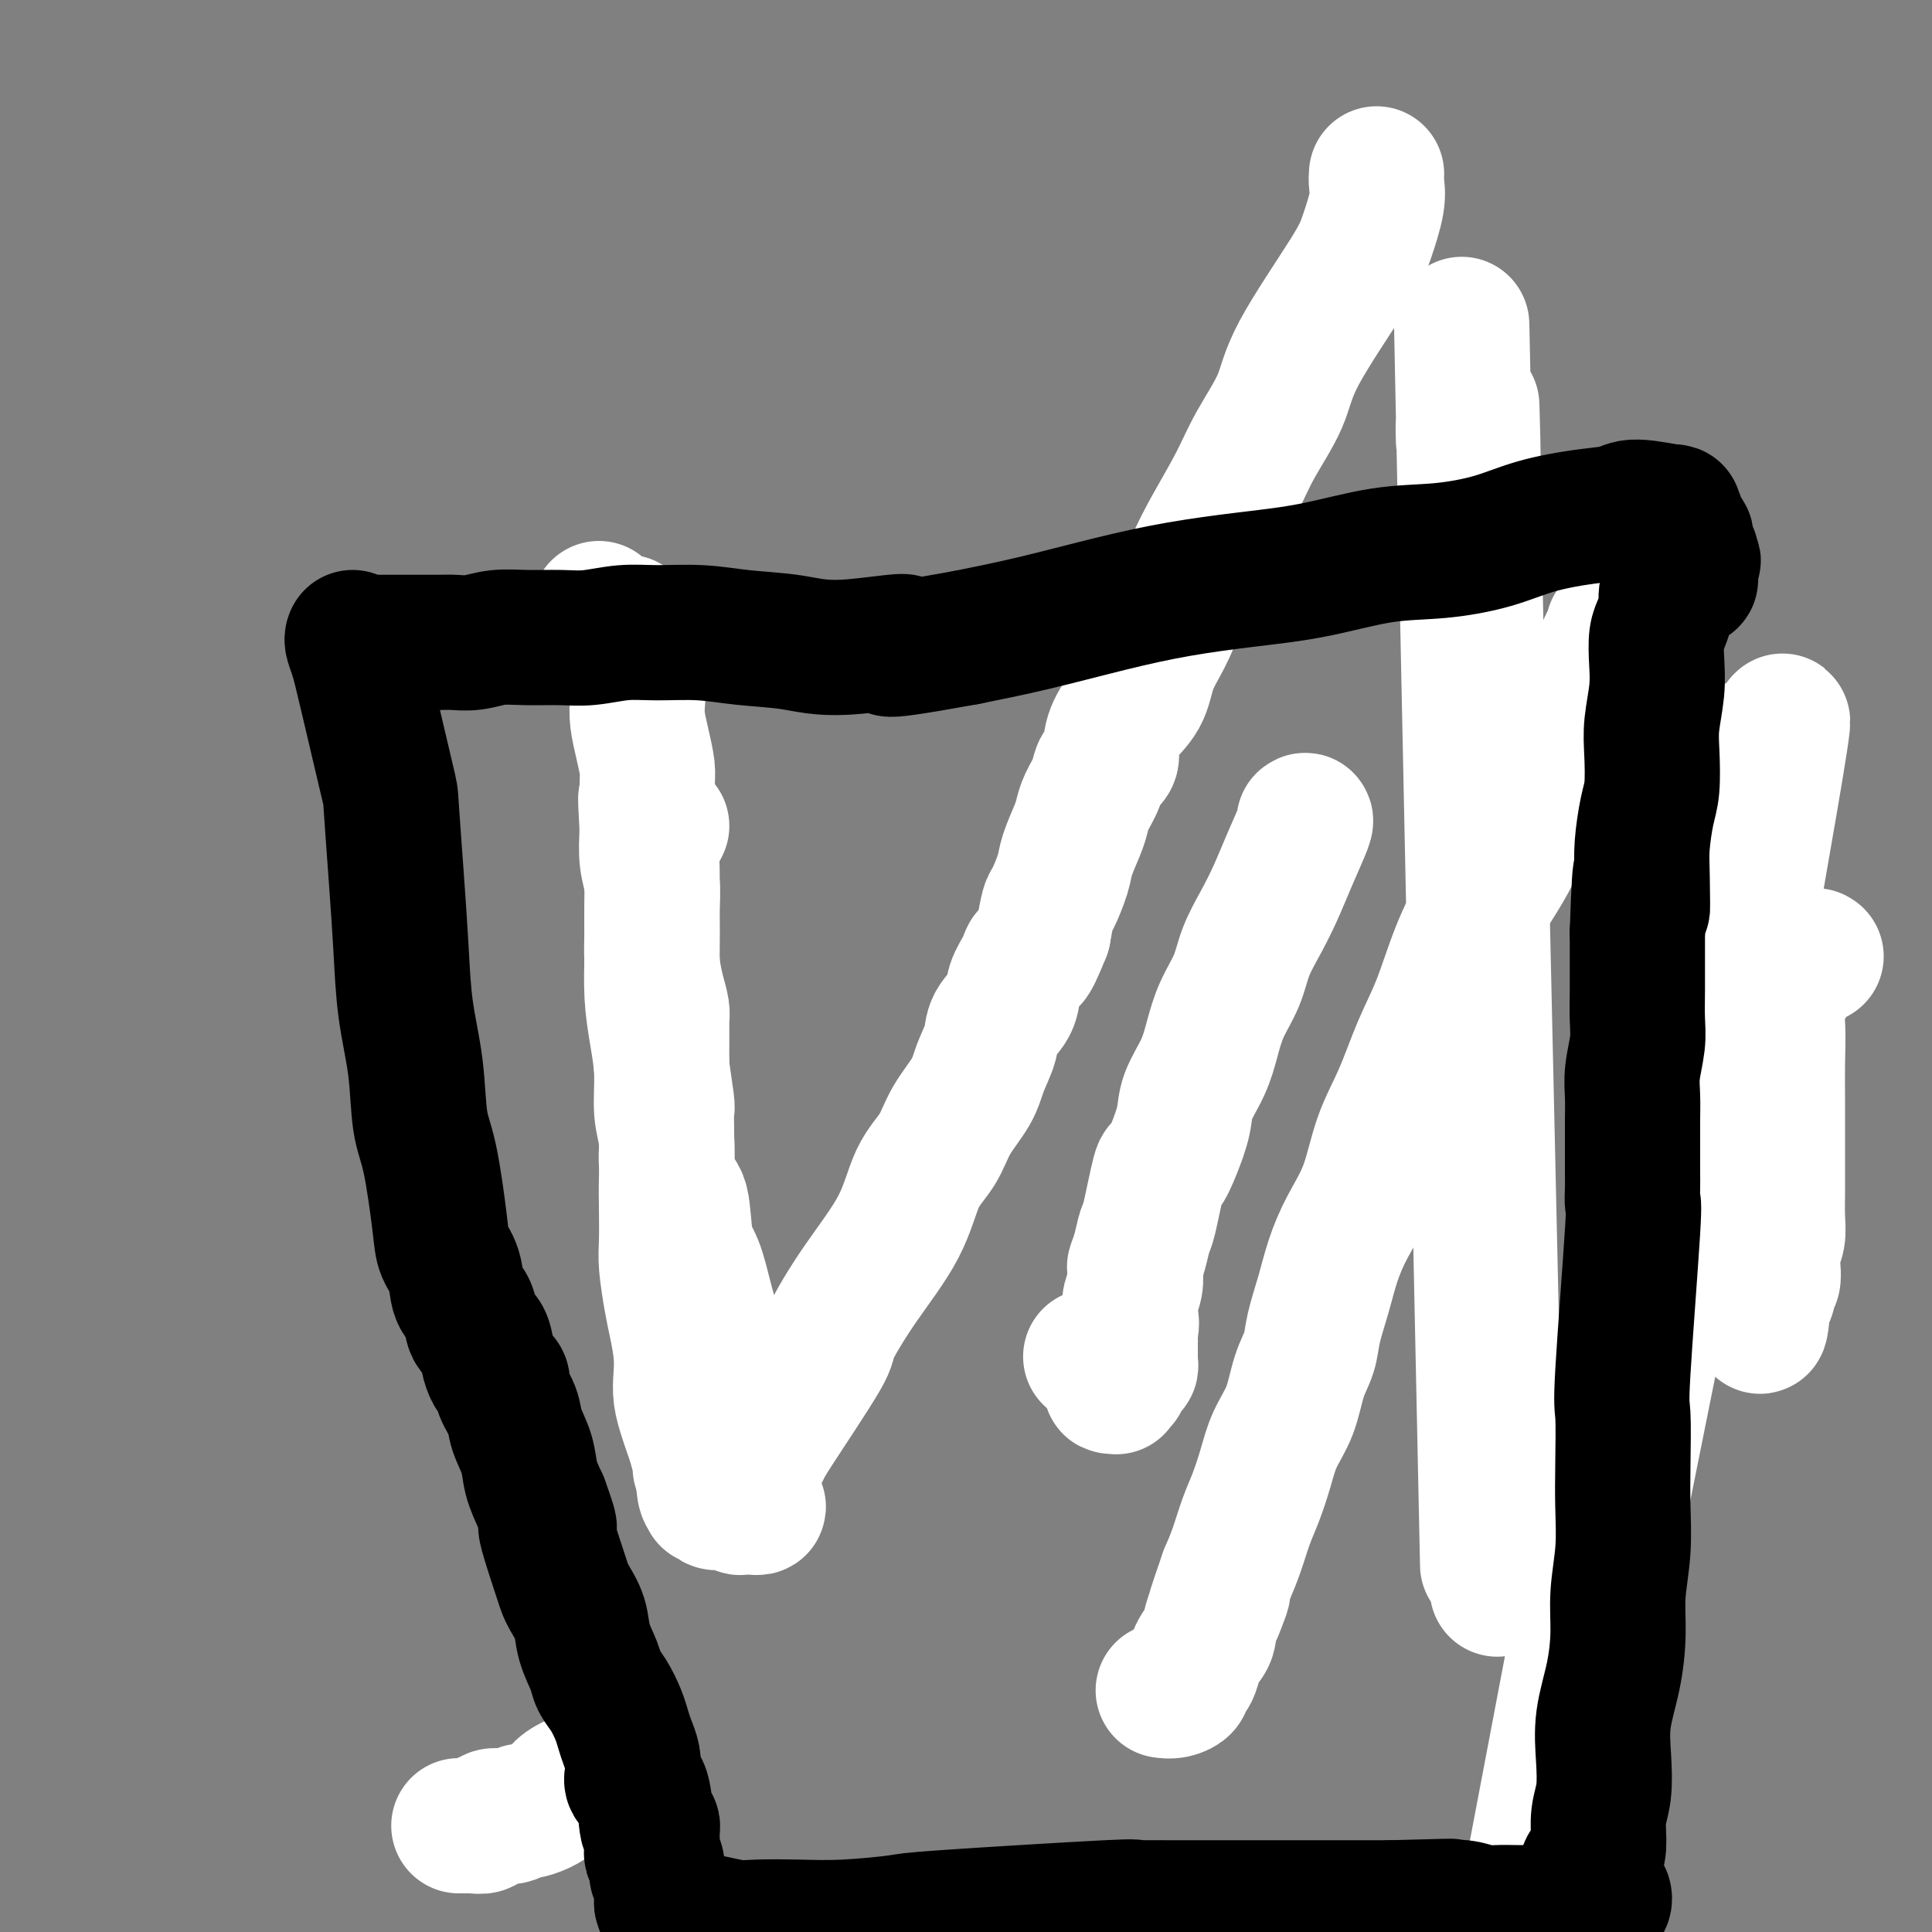
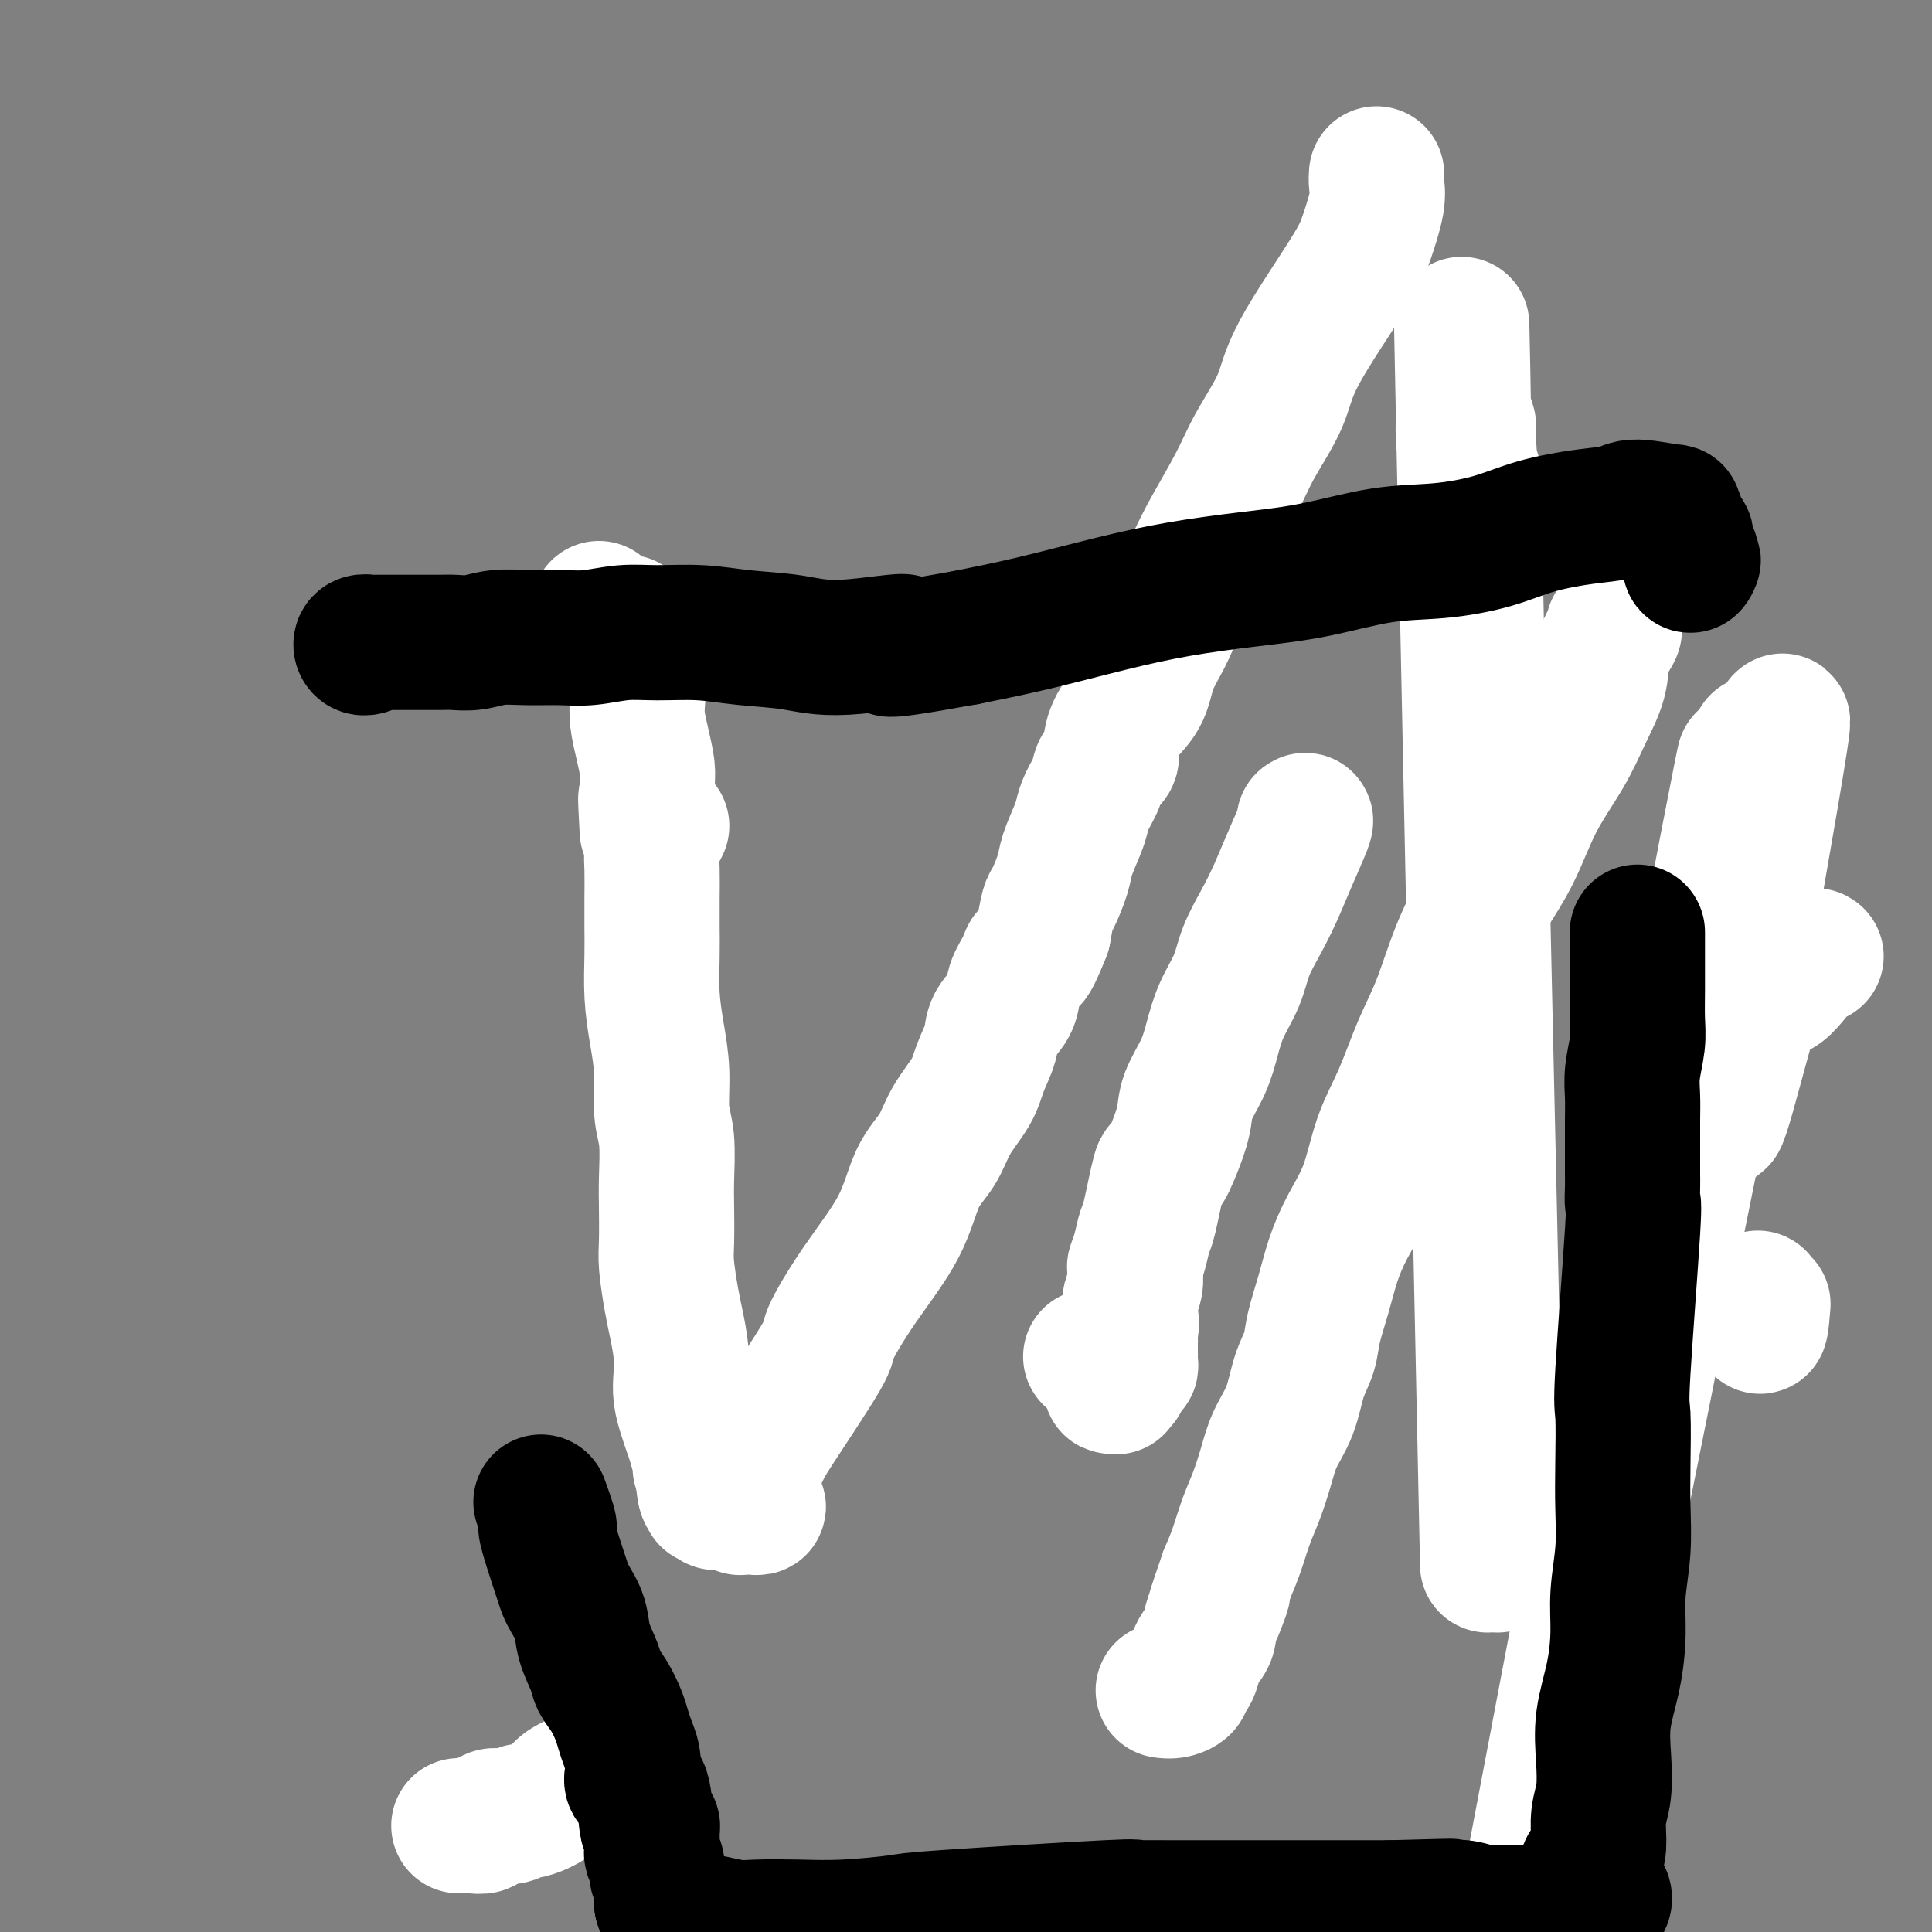
<svg xmlns="http://www.w3.org/2000/svg" viewBox="0 0 400 400" version="1.1">
  <rect x="0" y="0" width="400" height="400" fill="#808080" stroke="none" />
  <g fill="none" stroke="#FFFFFF" stroke-width="28" stroke-linecap="round" stroke-linejoin="round">
    <path d="M334,130c0.215,0.108 0.430,0.216 0,1c-0.430,0.784 -1.503,2.245 -2,4c-0.497,1.755 -0.416,3.802 -1,6c-0.584,2.198 -1.831,4.545 -3,7c-1.169,2.455 -2.258,5.019 -4,8c-1.742,2.981 -4.135,6.381 -6,10c-1.865,3.619 -3.202,7.457 -5,11c-1.798,3.543 -4.059,6.791 -6,10c-1.941,3.209 -3.563,6.381 -5,10c-1.437,3.619 -2.691,7.687 -4,11c-1.309,3.313 -2.675,5.871 -4,9c-1.325,3.129 -2.610,6.827 -4,10c-1.390,3.173 -2.886,5.819 -4,9c-1.114,3.181 -1.847,6.895 -3,10c-1.153,3.105 -2.728,5.600 -4,8c-1.272,2.400 -2.242,4.705 -3,7c-0.758,2.295 -1.304,4.580 -2,7c-0.696,2.420 -1.541,4.974 -2,7c-0.459,2.026 -0.532,3.523 -1,5c-0.468,1.477 -1.333,2.933 -2,5c-0.667,2.067 -1.137,4.746 -2,7c-0.863,2.254 -2.118,4.083 -3,6c-0.882,1.917 -1.391,3.923 -2,6c-0.609,2.077 -1.318,4.227 -2,6c-0.682,1.773 -1.337,3.170 -2,5c-0.663,1.830 -1.332,4.094 -2,6c-0.668,1.906 -1.334,3.453 -2,5" />
    <path d="M254,326c-5.064,14.581 -1.724,6.032 -1,4c0.724,-2.032 -1.168,2.453 -2,5c-0.832,2.547 -0.605,3.155 -1,4c-0.395,0.845 -1.411,1.928 -2,3c-0.589,1.072 -0.752,2.133 -1,3c-0.248,0.867 -0.582,1.539 -1,2c-0.418,0.461 -0.921,0.712 -1,1c-0.079,0.288 0.268,0.613 0,1c-0.268,0.387 -1.149,0.835 -2,1c-0.851,0.165 -1.672,0.047 -2,0c-0.328,-0.047 -0.164,-0.024 0,0" />
    <path d="M270,170c0.267,-0.196 0.535,-0.392 0,1c-0.535,1.392 -1.871,4.373 -3,7c-1.129,2.627 -2.049,4.900 -3,7c-0.951,2.100 -1.932,4.027 -3,6c-1.068,1.973 -2.224,3.993 -3,6c-0.776,2.007 -1.171,4.003 -2,6c-0.829,1.997 -2.091,3.995 -3,6c-0.909,2.005 -1.465,4.016 -2,6c-0.535,1.984 -1.051,3.942 -2,6c-0.949,2.058 -2.333,4.217 -3,6c-0.667,1.783 -0.616,3.189 -1,5c-0.384,1.811 -1.202,4.027 -2,6c-0.798,1.973 -1.576,3.704 -2,4c-0.424,0.296 -0.496,-0.842 -1,1c-0.504,1.842 -1.442,6.663 -2,9c-0.558,2.337 -0.737,2.190 -1,3c-0.263,0.810 -0.610,2.577 -1,4c-0.390,1.423 -0.822,2.504 -1,3c-0.178,0.496 -0.100,0.409 0,1c0.100,0.591 0.223,1.859 0,3c-0.223,1.141 -0.791,2.153 -1,3c-0.209,0.847 -0.060,1.528 0,2c0.060,0.472 0.030,0.736 0,1" />
    <path d="M234,272c-1.856,7.307 -0.497,3.075 0,2c0.497,-1.075 0.133,1.007 0,2c-0.133,0.993 -0.036,0.896 0,1c0.036,0.104 0.011,0.410 0,1c-0.011,0.590 -0.007,1.463 0,2c0.007,0.537 0.016,0.736 0,1c-0.016,0.264 -0.056,0.591 0,1c0.056,0.409 0.207,0.898 0,1c-0.207,0.102 -0.773,-0.183 -1,0c-0.227,0.183 -0.114,0.832 0,1c0.114,0.168 0.228,-0.147 0,0c-0.228,0.147 -0.797,0.756 -1,1c-0.203,0.244 -0.041,0.122 0,0c0.041,-0.122 -0.041,-0.243 0,0c0.041,0.243 0.203,0.850 0,1c-0.203,0.150 -0.771,-0.157 -1,0c-0.229,0.157 -0.119,0.780 0,1c0.119,0.220 0.249,0.038 0,0c-0.249,-0.038 -0.875,0.067 -1,0c-0.125,-0.067 0.250,-0.305 0,-1c-0.250,-0.695 -1.125,-1.848 -2,-3" />
    <path d="M228,283c-0.756,-1.067 -1.644,-1.733 -2,-2c-0.356,-0.267 -0.178,-0.133 0,0" />
    <path d="M376,198c-0.220,-0.161 -0.441,-0.322 -1,0c-0.559,0.322 -1.457,1.128 -3,3c-1.543,1.872 -3.730,4.811 -5,4c-1.270,-0.811 -1.622,-5.372 -5,6c-3.378,11.372 -9.783,38.677 -4,4c5.783,-34.677 23.752,-131.337 -4,5c-27.752,136.337 -101.226,505.672 -102,507c-0.774,1.328 71.151,-365.349 98,-502c26.849,-136.651 8.624,-43.276 -1,4c-9.624,47.276 -10.645,48.453 -2,2c8.645,-46.453 26.956,-140.537 0,2c-26.956,142.537 -99.181,521.694 -94,494c5.181,-27.694 87.767,-462.240 93,-490c5.233,-27.760 -66.886,351.264 -93,490c-26.114,138.736 -6.223,37.183 1,0c7.223,-37.183 1.779,-9.998 0,0c-1.779,9.998 0.107,2.808 1,0c0.893,-2.808 0.793,-1.234 1,-1c0.207,0.234 0.723,-0.872 1,-2c0.277,-1.128 0.317,-2.277 1,-3c0.683,-0.723 2.008,-1.018 3,-2c0.992,-0.982 1.651,-2.650 2,-4c0.349,-1.350 0.389,-2.381 2,-5c1.611,-2.619 4.793,-6.826 7,-10c2.207,-3.174 3.440,-5.316 4,-7c0.560,-1.684 0.446,-2.910 1,-4c0.554,-1.090 1.777,-2.045 3,-3" />
    <path d="M280,686c4.838,-7.283 3.431,-4.992 3,-5c-0.431,-0.008 0.112,-2.317 1,-4c0.888,-1.683 2.121,-2.742 3,-4c0.879,-1.258 1.405,-2.715 2,-4c0.595,-1.285 1.259,-2.397 2,-4c0.741,-1.603 1.560,-3.695 2,-5c0.440,-1.305 0.502,-1.822 1,-3c0.498,-1.178 1.432,-3.015 2,-4c0.568,-0.985 0.769,-1.117 1,-2c0.231,-0.883 0.491,-2.516 1,-4c0.509,-1.484 1.268,-2.819 2,-4c0.732,-1.181 1.438,-2.208 2,-3c0.562,-0.792 0.981,-1.349 1,-2c0.019,-0.651 -0.361,-1.395 0,-2c0.361,-0.605 1.463,-1.071 2,-2c0.537,-0.929 0.511,-2.322 1,-4c0.489,-1.678 1.494,-3.640 2,-5c0.506,-1.360 0.511,-2.117 1,-3c0.489,-0.883 1.460,-1.894 2,-3c0.540,-1.106 0.649,-2.309 1,-4c0.351,-1.691 0.945,-3.869 2,-5c1.055,-1.131 2.571,-1.214 3,-6c0.429,-4.786 -0.228,-14.276 2,-6c2.228,8.276 7.343,34.317 2,-2c-5.343,-36.317 -21.143,-134.992 -27,-169c-5.857,-34.008 -1.769,-3.348 0,9c1.769,12.348 1.220,6.385 1,4c-0.220,-2.385 -0.110,-1.193 0,0" />
    <path d="M285,36c-0.048,0.570 -0.097,1.140 0,2c0.097,0.860 0.338,2.011 0,4c-0.338,1.989 -1.255,4.816 -2,7c-0.745,2.184 -1.317,3.725 -4,8c-2.683,4.275 -7.477,11.285 -10,16c-2.523,4.715 -2.776,7.136 -4,10c-1.224,2.864 -3.419,6.171 -5,9c-1.581,2.829 -2.548,5.178 -4,8c-1.452,2.822 -3.390,6.115 -5,9c-1.610,2.885 -2.891,5.362 -4,8c-1.109,2.638 -2.047,5.435 -3,8c-0.953,2.565 -1.920,4.896 -3,7c-1.080,2.104 -2.273,3.981 -3,6c-0.727,2.019 -0.986,4.178 -2,6c-1.014,1.822 -2.781,3.305 -4,5c-1.219,1.695 -1.888,3.601 -2,5c-0.112,1.399 0.335,2.289 0,3c-0.335,0.711 -1.451,1.241 -2,2c-0.549,0.759 -0.532,1.746 -1,3c-0.468,1.254 -1.420,2.773 -2,4c-0.580,1.227 -0.789,2.161 -1,3c-0.211,0.839 -0.424,1.584 -1,3c-0.576,1.416 -1.516,3.504 -2,5c-0.484,1.496 -0.511,2.401 -1,4c-0.489,1.599 -1.439,3.892 -2,5c-0.561,1.108 -0.732,1.031 -1,2c-0.268,0.969 -0.634,2.985 -1,5" />
    <path d="M216,193c-3.126,7.869 -2.939,5.543 -3,5c-0.061,-0.543 -0.368,0.699 -1,2c-0.632,1.301 -1.587,2.661 -2,4c-0.413,1.339 -0.283,2.656 -1,4c-0.717,1.344 -2.282,2.714 -3,4c-0.718,1.286 -0.589,2.489 -1,4c-0.411,1.511 -1.363,3.330 -2,5c-0.637,1.670 -0.960,3.190 -2,5c-1.040,1.810 -2.796,3.911 -4,6c-1.204,2.089 -1.854,4.168 -3,6c-1.146,1.832 -2.786,3.417 -4,6c-1.214,2.583 -2.003,6.162 -4,10c-1.997,3.838 -5.203,7.934 -8,12c-2.797,4.066 -5.184,8.102 -6,10c-0.816,1.898 -0.061,1.658 -2,5c-1.939,3.342 -6.571,10.267 -9,14c-2.429,3.733 -2.654,4.274 -3,5c-0.346,0.726 -0.813,1.636 -1,2c-0.187,0.364 -0.093,0.182 0,0" />
    <path d="M95,378c0.848,0.000 1.696,0.000 2,0c0.304,-0.000 0.065,-0.000 0,0c-0.065,0.000 0.043,0.001 0,0c-0.043,-0.001 -0.236,-0.004 0,0c0.236,0.004 0.903,0.015 1,0c0.097,-0.015 -0.376,-0.056 0,0c0.376,0.056 1.601,0.207 2,0c0.399,-0.207 -0.029,-0.774 0,-1c0.029,-0.226 0.514,-0.113 1,0" />
    <path d="M101,377c1.047,-0.382 0.666,-0.838 1,-1c0.334,-0.162 1.383,-0.029 2,0c0.617,0.029 0.801,-0.047 1,0c0.199,0.047 0.414,0.217 1,0c0.586,-0.217 1.545,-0.820 2,-1c0.455,-0.180 0.407,0.065 1,0c0.593,-0.065 1.827,-0.438 3,-1c1.173,-0.562 2.287,-1.314 3,-2c0.713,-0.686 1.026,-1.308 2,-2c0.974,-0.692 2.608,-1.456 4,-2c1.392,-0.544 2.540,-0.870 3,-1c0.460,-0.130 0.230,-0.065 0,0" />
-     <path d="M308,324c-2.122,-100.572 -4.244,-201.144 -5,-238c-0.756,-36.856 -0.145,-9.995 0,0c0.145,9.995 -0.175,3.125 0,1c0.175,-2.125 0.845,0.497 1,1c0.155,0.503 -0.206,-1.113 0,3c0.206,4.113 0.979,13.953 1,7c0.021,-6.953 -0.708,-30.701 0,5c0.708,35.701 2.854,130.850 5,226" />
-     <path d="M361,180c0.024,-0.380 0.048,-0.760 0,-1c-0.048,-0.240 -0.168,-0.340 0,0c0.168,0.340 0.622,1.120 1,2c0.378,0.880 0.678,1.861 1,3c0.322,1.139 0.664,2.437 1,4c0.336,1.563 0.664,3.391 1,5c0.336,1.609 0.678,2.998 1,5c0.322,2.002 0.622,4.617 1,7c0.378,2.383 0.833,4.533 1,7c0.167,2.467 0.045,5.250 0,8c-0.045,2.750 -0.012,5.467 0,8c0.012,2.533 0.004,4.884 0,7c-0.004,2.116 -0.005,3.998 0,6c0.005,2.002 0.015,4.124 0,6c-0.015,1.876 -0.056,3.505 0,5c0.056,1.495 0.207,2.858 0,4c-0.207,1.142 -0.772,2.065 -1,3c-0.228,0.935 -0.117,1.882 0,3c0.117,1.118 0.242,2.408 0,3c-0.242,0.592 -0.849,0.488 -1,1c-0.151,0.512 0.156,1.640 0,2c-0.156,0.360 -0.774,-0.048 -1,0c-0.226,0.048 -0.061,0.551 0,1c0.061,0.449 0.017,0.842 0,1c-0.017,0.158 -0.009,0.079 0,0" />
+     <path d="M308,324c-2.122,-100.572 -4.244,-201.144 -5,-238c-0.756,-36.856 -0.145,-9.995 0,0c0.145,9.995 -0.175,3.125 0,1c0.175,-2.125 0.845,0.497 1,1c0.155,0.503 -0.206,-1.113 0,3c0.206,4.113 0.979,13.953 1,7c0.708,35.701 2.854,130.850 5,226" />
    <path d="M365,270c-0.686,8.971 -0.902,2.400 -1,0c-0.098,-2.400 -0.079,-0.629 0,0c0.079,0.629 0.217,0.117 0,0c-0.217,-0.117 -0.789,0.161 -1,0c-0.211,-0.161 -0.060,-0.760 0,-1c0.060,-0.240 0.030,-0.120 0,0" />
    <path d="M137,171c-0.309,0.589 -0.619,1.177 -1,2c-0.381,0.823 -0.834,1.879 -1,3c-0.166,1.121 -0.045,2.306 0,4c0.045,1.694 0.015,3.896 0,6c-0.015,2.104 -0.014,4.110 0,6c0.014,1.890 0.041,3.663 0,6c-0.041,2.337 -0.151,5.237 0,8c0.151,2.763 0.562,5.389 1,8c0.438,2.611 0.902,5.206 1,8c0.098,2.794 -0.170,5.787 0,8c0.170,2.213 0.777,3.646 1,6c0.223,2.354 0.063,5.631 0,8c-0.063,2.369 -0.028,3.832 0,6c0.028,2.168 0.050,5.040 0,7c-0.050,1.960 -0.171,3.006 0,5c0.171,1.994 0.633,4.934 1,7c0.367,2.066 0.637,3.256 1,5c0.363,1.744 0.818,4.042 1,6c0.182,1.958 0.090,3.576 0,5c-0.090,1.424 -0.178,2.655 0,4c0.178,1.345 0.621,2.804 1,4c0.379,1.196 0.693,2.130 1,3c0.307,0.870 0.608,1.677 1,3c0.392,1.323 0.875,3.164 1,4c0.125,0.836 -0.107,0.667 0,1c0.107,0.333 0.554,1.166 1,2" />
    <path d="M146,306c1.251,7.211 0.377,3.239 0,2c-0.377,-1.239 -0.257,0.257 0,1c0.257,0.743 0.650,0.734 1,1c0.350,0.266 0.657,0.807 1,1c0.343,0.193 0.722,0.038 1,0c0.278,-0.038 0.455,0.042 1,0c0.545,-0.042 1.456,-0.207 2,0c0.544,0.207 0.719,0.787 1,1c0.281,0.213 0.669,0.058 1,0c0.331,-0.058 0.607,-0.019 1,0c0.393,0.019 0.904,0.018 1,0c0.096,-0.018 -0.222,-0.052 0,0c0.222,0.052 0.985,0.191 1,0c0.015,-0.191 -0.718,-0.711 -1,-1c-0.282,-0.289 -0.114,-0.347 0,-1c0.114,-0.653 0.176,-1.901 0,-3c-0.176,-1.099 -0.588,-2.050 -1,-3" />
-     <path d="M155,304c-0.406,-1.918 -1.421,-2.713 -2,-4c-0.579,-1.287 -0.721,-3.065 -1,-5c-0.279,-1.935 -0.693,-4.027 -1,-6c-0.307,-1.973 -0.506,-3.829 -1,-6c-0.494,-2.171 -1.283,-4.659 -2,-7c-0.717,-2.341 -1.361,-4.536 -2,-7c-0.639,-2.464 -1.271,-5.199 -2,-7c-0.729,-1.801 -1.554,-2.669 -2,-5c-0.446,-2.331 -0.512,-6.124 -1,-8c-0.488,-1.876 -1.399,-1.834 -2,-3c-0.601,-1.166 -0.892,-3.539 -1,-5c-0.108,-1.461 -0.033,-2.011 0,-3c0.033,-0.989 0.023,-2.419 0,-4c-0.023,-1.581 -0.059,-3.315 0,-4c0.059,-0.685 0.212,-0.320 0,-2c-0.212,-1.680 -0.789,-5.403 -1,-7c-0.211,-1.597 -0.057,-1.068 0,-1c0.057,0.068 0.016,-0.326 0,-1c-0.016,-0.674 -0.007,-1.627 0,-3c0.007,-1.373 0.012,-3.166 0,-4c-0.012,-0.834 -0.042,-0.708 0,-1c0.042,-0.292 0.154,-1.004 0,-2c-0.154,-0.996 -0.576,-2.278 -1,-4c-0.424,-1.722 -0.849,-3.883 -1,-6c-0.151,-2.117 -0.027,-4.189 0,-6c0.027,-1.811 -0.044,-3.362 0,-5c0.044,-1.638 0.204,-3.364 0,-5c-0.204,-1.636 -0.773,-3.182 -1,-5c-0.227,-1.818 -0.114,-3.909 0,-6" />
    <path d="M134,172c-0.616,-11.325 -0.155,-5.138 0,-4c0.155,1.138 0.003,-2.775 0,-5c-0.003,-2.225 0.144,-2.763 0,-4c-0.144,-1.237 -0.579,-3.174 -1,-5c-0.421,-1.826 -0.830,-3.542 -1,-5c-0.170,-1.458 -0.102,-2.657 0,-4c0.102,-1.343 0.237,-2.830 0,-4c-0.237,-1.170 -0.846,-2.024 -1,-3c-0.154,-0.976 0.148,-2.075 0,-3c-0.148,-0.925 -0.747,-1.678 -1,-2c-0.253,-0.322 -0.162,-0.215 0,-1c0.162,-0.785 0.394,-2.462 0,-3c-0.394,-0.538 -1.416,0.062 -2,0c-0.584,-0.062 -0.731,-0.787 -1,-1c-0.269,-0.213 -0.660,0.087 -1,0c-0.340,-0.087 -0.630,-0.562 -1,-1c-0.370,-0.438 -0.820,-0.839 -1,-1c-0.180,-0.161 -0.090,-0.080 0,0" />
  </g>
  <g fill="none" stroke="#000000" stroke-width="28" stroke-linecap="round" stroke-linejoin="round">
-     <path d="M73,132c-0.083,0.194 -0.167,0.388 0,1c0.167,0.612 0.583,1.640 1,3c0.417,1.360 0.833,3.050 2,8c1.167,4.950 3.085,13.158 4,17c0.915,3.842 0.826,3.316 1,6c0.174,2.684 0.609,8.576 1,14c0.391,5.424 0.737,10.378 1,15c0.263,4.622 0.442,8.910 1,13c0.558,4.090 1.496,7.980 2,12c0.504,4.020 0.573,8.170 1,11c0.427,2.830 1.213,4.341 2,8c0.787,3.659 1.577,9.468 2,13c0.423,3.532 0.479,4.789 1,6c0.521,1.211 1.505,2.378 2,4c0.495,1.622 0.500,3.701 1,5c0.500,1.299 1.496,1.819 2,3c0.504,1.181 0.516,3.023 1,4c0.484,0.977 1.440,1.087 2,2c0.560,0.913 0.722,2.627 1,4c0.278,1.373 0.670,2.404 1,3c0.330,0.596 0.598,0.755 1,1c0.402,0.245 0.938,0.574 1,1c0.062,0.426 -0.349,0.948 0,2c0.349,1.052 1.458,2.633 2,4c0.542,1.367 0.516,2.521 1,4c0.484,1.479 1.476,3.283 2,5c0.524,1.717 0.578,3.348 1,5c0.422,1.652 1.211,3.326 2,5" />
    <path d="M112,311c3.153,8.614 1.034,4.147 1,5c-0.034,0.853 2.017,7.024 3,10c0.983,2.976 0.897,2.758 1,3c0.103,0.242 0.394,0.946 1,2c0.606,1.054 1.527,2.458 2,4c0.473,1.542 0.498,3.221 1,5c0.502,1.779 1.483,3.659 2,5c0.517,1.341 0.572,2.144 1,3c0.428,0.856 1.229,1.765 2,3c0.771,1.235 1.514,2.795 2,4c0.486,1.205 0.717,2.053 1,3c0.283,0.947 0.619,1.991 1,3c0.381,1.009 0.809,1.982 1,3c0.191,1.018 0.146,2.082 0,3c-0.146,0.918 -0.393,1.689 0,2c0.393,0.311 1.426,0.160 2,2c0.574,1.840 0.690,5.671 1,7c0.310,1.329 0.815,0.157 1,0c0.185,-0.157 0.048,0.703 0,1c-0.048,0.297 -0.009,0.033 0,0c0.009,-0.033 -0.013,0.165 0,1c0.013,0.835 0.060,2.306 0,3c-0.060,0.694 -0.226,0.609 0,1c0.226,0.391 0.845,1.256 1,2c0.155,0.744 -0.155,1.365 0,2c0.155,0.635 0.773,1.284 1,2c0.227,0.716 0.061,1.501 0,2c-0.061,0.499 -0.017,0.714 0,1c0.017,0.286 0.009,0.643 0,1" />
    <path d="M137,394c1.410,4.823 1.934,1.880 2,1c0.066,-0.880 -0.325,0.304 0,1c0.325,0.696 1.365,0.903 2,1c0.635,0.097 0.865,0.082 1,0c0.135,-0.082 0.175,-0.232 1,0c0.825,0.232 2.436,0.847 3,1c0.564,0.153 0.079,-0.154 1,0c0.921,0.154 3.246,0.770 5,1c1.754,0.230 2.937,0.074 5,0c2.063,-0.074 5.005,-0.066 8,0c2.995,0.066 6.044,0.189 10,0c3.956,-0.189 8.818,-0.692 11,-1c2.182,-0.308 1.684,-0.422 10,-1c8.316,-0.578 25.448,-1.619 33,-2c7.552,-0.381 5.526,-0.102 5,0c-0.526,0.102 0.448,0.027 2,0c1.552,-0.027 3.684,-0.007 6,0c2.316,0.007 4.818,0.002 7,0c2.182,-0.002 4.043,-0.001 6,0c1.957,0.001 4.010,0.000 5,0c0.990,-0.000 0.918,-0.000 2,0c1.082,0.000 3.317,0.000 5,0c1.683,-0.000 2.813,-0.000 4,0c1.187,0.000 2.432,0.000 4,0c1.568,-0.000 3.461,-0.000 5,0c1.539,0.000 2.726,0.000 4,0c1.274,-0.000 2.637,-0.000 4,0" />
    <path d="M288,395c21.969,-0.618 8.891,-0.162 5,0c-3.891,0.162 1.407,0.029 4,0c2.593,-0.029 2.483,0.045 3,0c0.517,-0.045 1.662,-0.208 3,0c1.338,0.208 2.868,0.788 4,1c1.132,0.212 1.864,0.057 3,0c1.136,-0.057 2.675,-0.015 4,0c1.325,0.015 2.435,0.004 3,0c0.565,-0.004 0.586,-0.001 1,0c0.414,0.001 1.222,0.000 2,0c0.778,-0.000 1.526,-0.000 2,0c0.474,0.000 0.672,-0.000 1,0c0.328,0.000 0.785,0.001 1,0c0.215,-0.001 0.187,-0.003 1,0c0.813,0.003 2.465,0.011 3,0c0.535,-0.011 -0.048,-0.041 0,0c0.048,0.041 0.728,0.155 1,0c0.272,-0.155 0.136,-0.577 0,-1" />
    <path d="M329,395c6.299,-1.164 1.548,-4.073 0,-6c-1.548,-1.927 0.107,-2.873 1,-4c0.893,-1.127 1.022,-2.437 1,-4c-0.022,-1.563 -0.196,-3.380 0,-5c0.196,-1.620 0.760,-3.043 1,-5c0.240,-1.957 0.154,-4.449 0,-7c-0.154,-2.551 -0.377,-5.162 0,-8c0.377,-2.838 1.355,-5.905 2,-9c0.645,-3.095 0.957,-6.219 1,-9c0.043,-2.781 -0.184,-5.219 0,-8c0.184,-2.781 0.779,-5.907 1,-9c0.221,-3.093 0.067,-6.155 0,-9c-0.067,-2.845 -0.046,-5.474 0,-9c0.046,-3.526 0.117,-7.949 0,-10c-0.117,-2.051 -0.424,-1.730 0,-9c0.424,-7.270 1.578,-22.130 2,-29c0.422,-6.870 0.113,-5.751 0,-6c-0.113,-0.249 -0.030,-1.868 0,-3c0.030,-1.132 0.007,-1.777 0,-3c-0.007,-1.223 0.002,-3.022 0,-5c-0.002,-1.978 -0.015,-4.134 0,-6c0.015,-1.866 0.056,-3.442 0,-5c-0.056,-1.558 -0.211,-3.097 0,-5c0.211,-1.903 0.789,-4.170 1,-6c0.211,-1.830 0.057,-3.222 0,-5c-0.057,-1.778 -0.015,-3.940 0,-6c0.015,-2.060 0.004,-4.017 0,-6c-0.004,-1.983 -0.002,-3.991 0,-6" />
-     <path d="M339,193c0.687,-20.945 0.906,-9.306 1,-6c0.094,3.306 0.064,-1.721 0,-5c-0.064,-3.279 -0.162,-4.811 0,-7c0.162,-2.189 0.583,-5.035 1,-7c0.417,-1.965 0.830,-3.049 1,-5c0.170,-1.951 0.097,-4.770 0,-7c-0.097,-2.230 -0.219,-3.870 0,-6c0.219,-2.130 0.781,-4.750 1,-7c0.219,-2.250 0.097,-4.132 0,-6c-0.097,-1.868 -0.170,-3.723 0,-5c0.170,-1.277 0.582,-1.976 1,-3c0.418,-1.024 0.840,-2.373 1,-3c0.160,-0.627 0.057,-0.531 0,-1c-0.057,-0.469 -0.068,-1.502 0,-2c0.068,-0.498 0.214,-0.459 1,-1c0.786,-0.541 2.211,-1.660 3,-2c0.789,-0.340 0.944,0.101 1,0c0.056,-0.101 0.015,-0.744 0,-1c-0.015,-0.256 -0.004,-0.124 0,0c0.004,0.124 0.001,0.239 0,0c-0.001,-0.239 -0.000,-0.834 0,-1c0.000,-0.166 0.000,0.095 0,0c-0.000,-0.095 -0.000,-0.548 0,-1" />
    <path d="M350,117c1.087,-2.197 0.305,-0.189 0,0c-0.305,0.189 -0.134,-1.441 0,-2c0.134,-0.559 0.229,-0.047 0,0c-0.229,0.047 -0.783,-0.369 -1,-1c-0.217,-0.631 -0.097,-1.475 0,-2c0.097,-0.525 0.169,-0.732 0,-1c-0.169,-0.268 -0.580,-0.598 -1,-1c-0.420,-0.402 -0.848,-0.877 -1,-1c-0.152,-0.123 -0.028,0.107 0,0c0.028,-0.107 -0.039,-0.549 0,-1c0.039,-0.451 0.183,-0.910 0,-1c-0.183,-0.090 -0.693,0.189 -1,0c-0.307,-0.189 -0.412,-0.847 0,-1c0.412,-0.153 1.341,0.199 0,0c-1.341,-0.199 -4.951,-0.948 -7,-1c-2.049,-0.052 -2.535,0.592 -4,1c-1.465,0.408 -3.908,0.580 -7,1c-3.092,0.420 -6.835,1.089 -10,2c-3.165,0.911 -5.754,2.064 -9,3c-3.246,0.936 -7.149,1.654 -11,2c-3.851,0.346 -7.649,0.321 -12,1c-4.351,0.679 -9.256,2.061 -14,3c-4.744,0.939 -9.326,1.434 -14,2c-4.674,0.566 -9.438,1.203 -14,2c-4.562,0.797 -8.920,1.753 -14,3c-5.080,1.247 -10.880,2.785 -16,4c-5.120,1.215 -9.560,2.108 -14,3" />
    <path d="M200,132c-23.863,4.330 -14.021,1.654 -13,1c1.021,-0.654 -6.781,0.715 -12,1c-5.219,0.285 -7.856,-0.513 -11,-1c-3.144,-0.487 -6.794,-0.663 -10,-1c-3.206,-0.337 -5.968,-0.837 -9,-1c-3.032,-0.163 -6.333,0.009 -9,0c-2.667,-0.009 -4.701,-0.200 -7,0c-2.299,0.200 -4.862,0.789 -7,1c-2.138,0.211 -3.850,0.042 -6,0c-2.150,-0.042 -4.738,0.041 -7,0c-2.262,-0.041 -4.196,-0.207 -6,0c-1.804,0.207 -3.477,0.788 -5,1c-1.523,0.212 -2.898,0.057 -4,0c-1.102,-0.057 -1.933,-0.015 -3,0c-1.067,0.015 -2.370,0.003 -3,0c-0.630,-0.003 -0.586,0.003 -3,0c-2.414,-0.003 -7.284,-0.015 -9,0c-1.716,0.015 -0.277,0.056 0,0c0.277,-0.056 -0.606,-0.211 -1,0c-0.394,0.211 -0.298,0.788 0,1c0.298,0.212 0.800,0.061 1,0c0.200,-0.061 0.100,-0.030 0,0" />
  </g>
</svg>